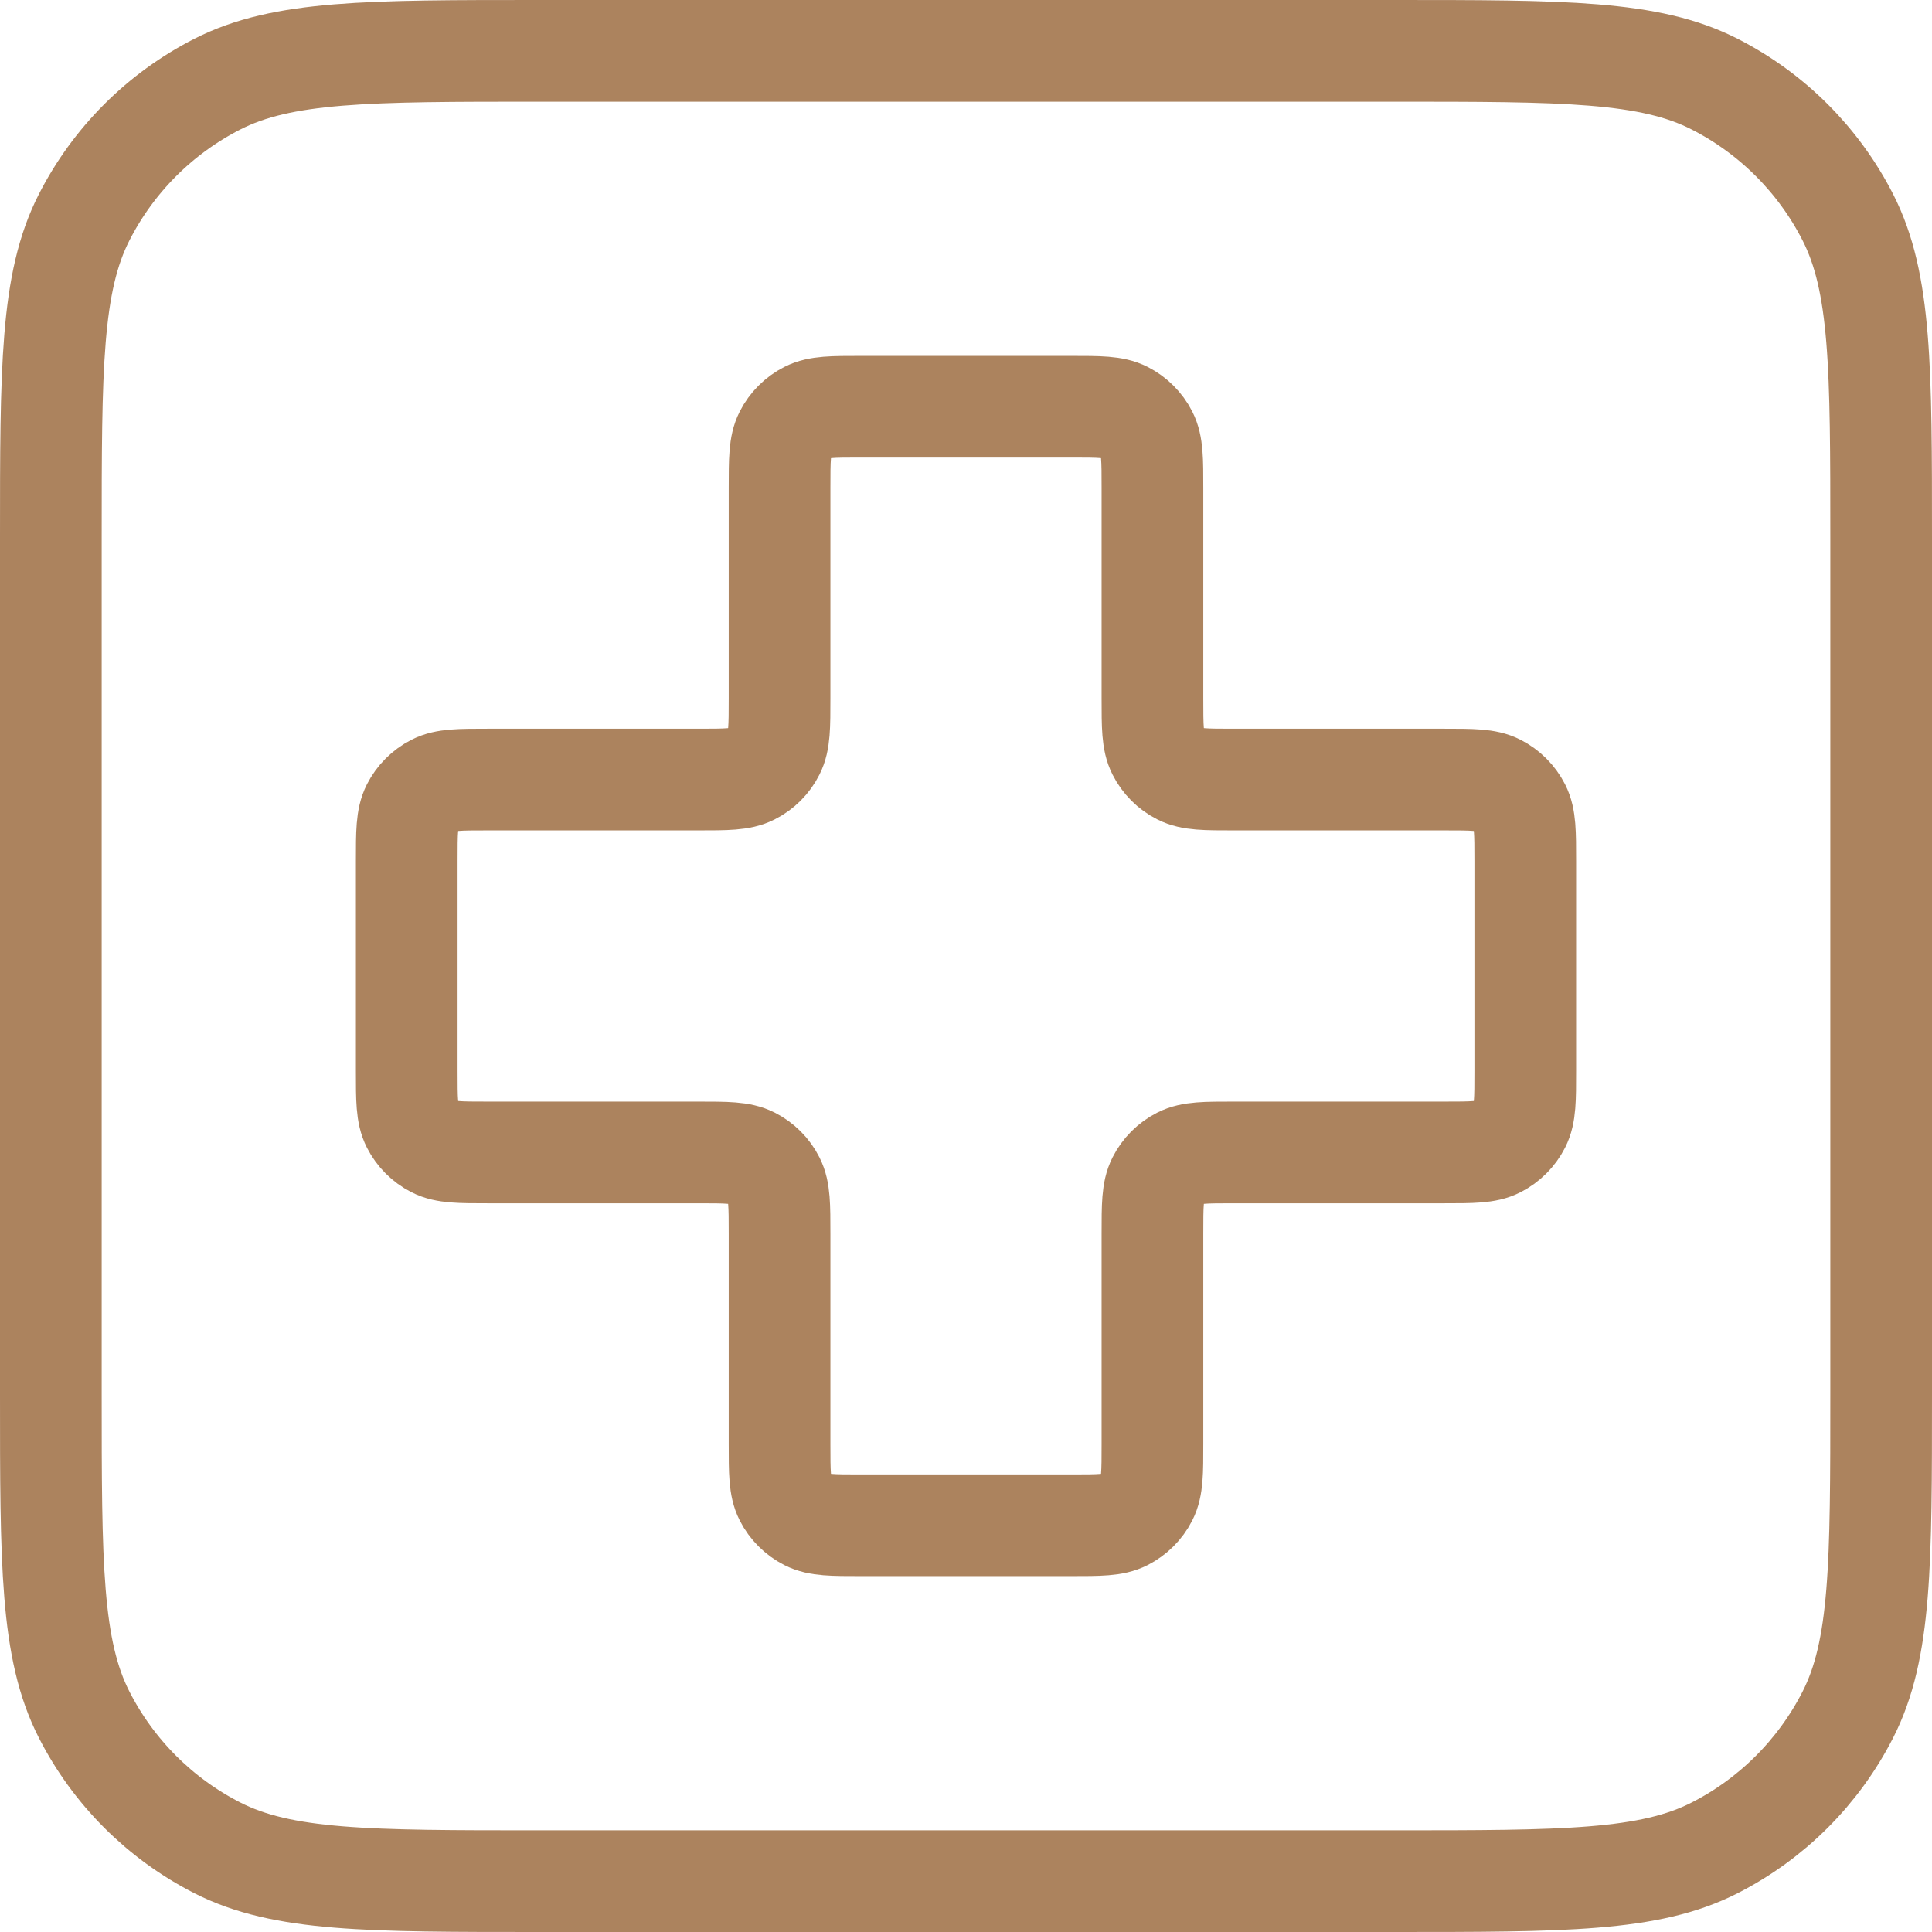
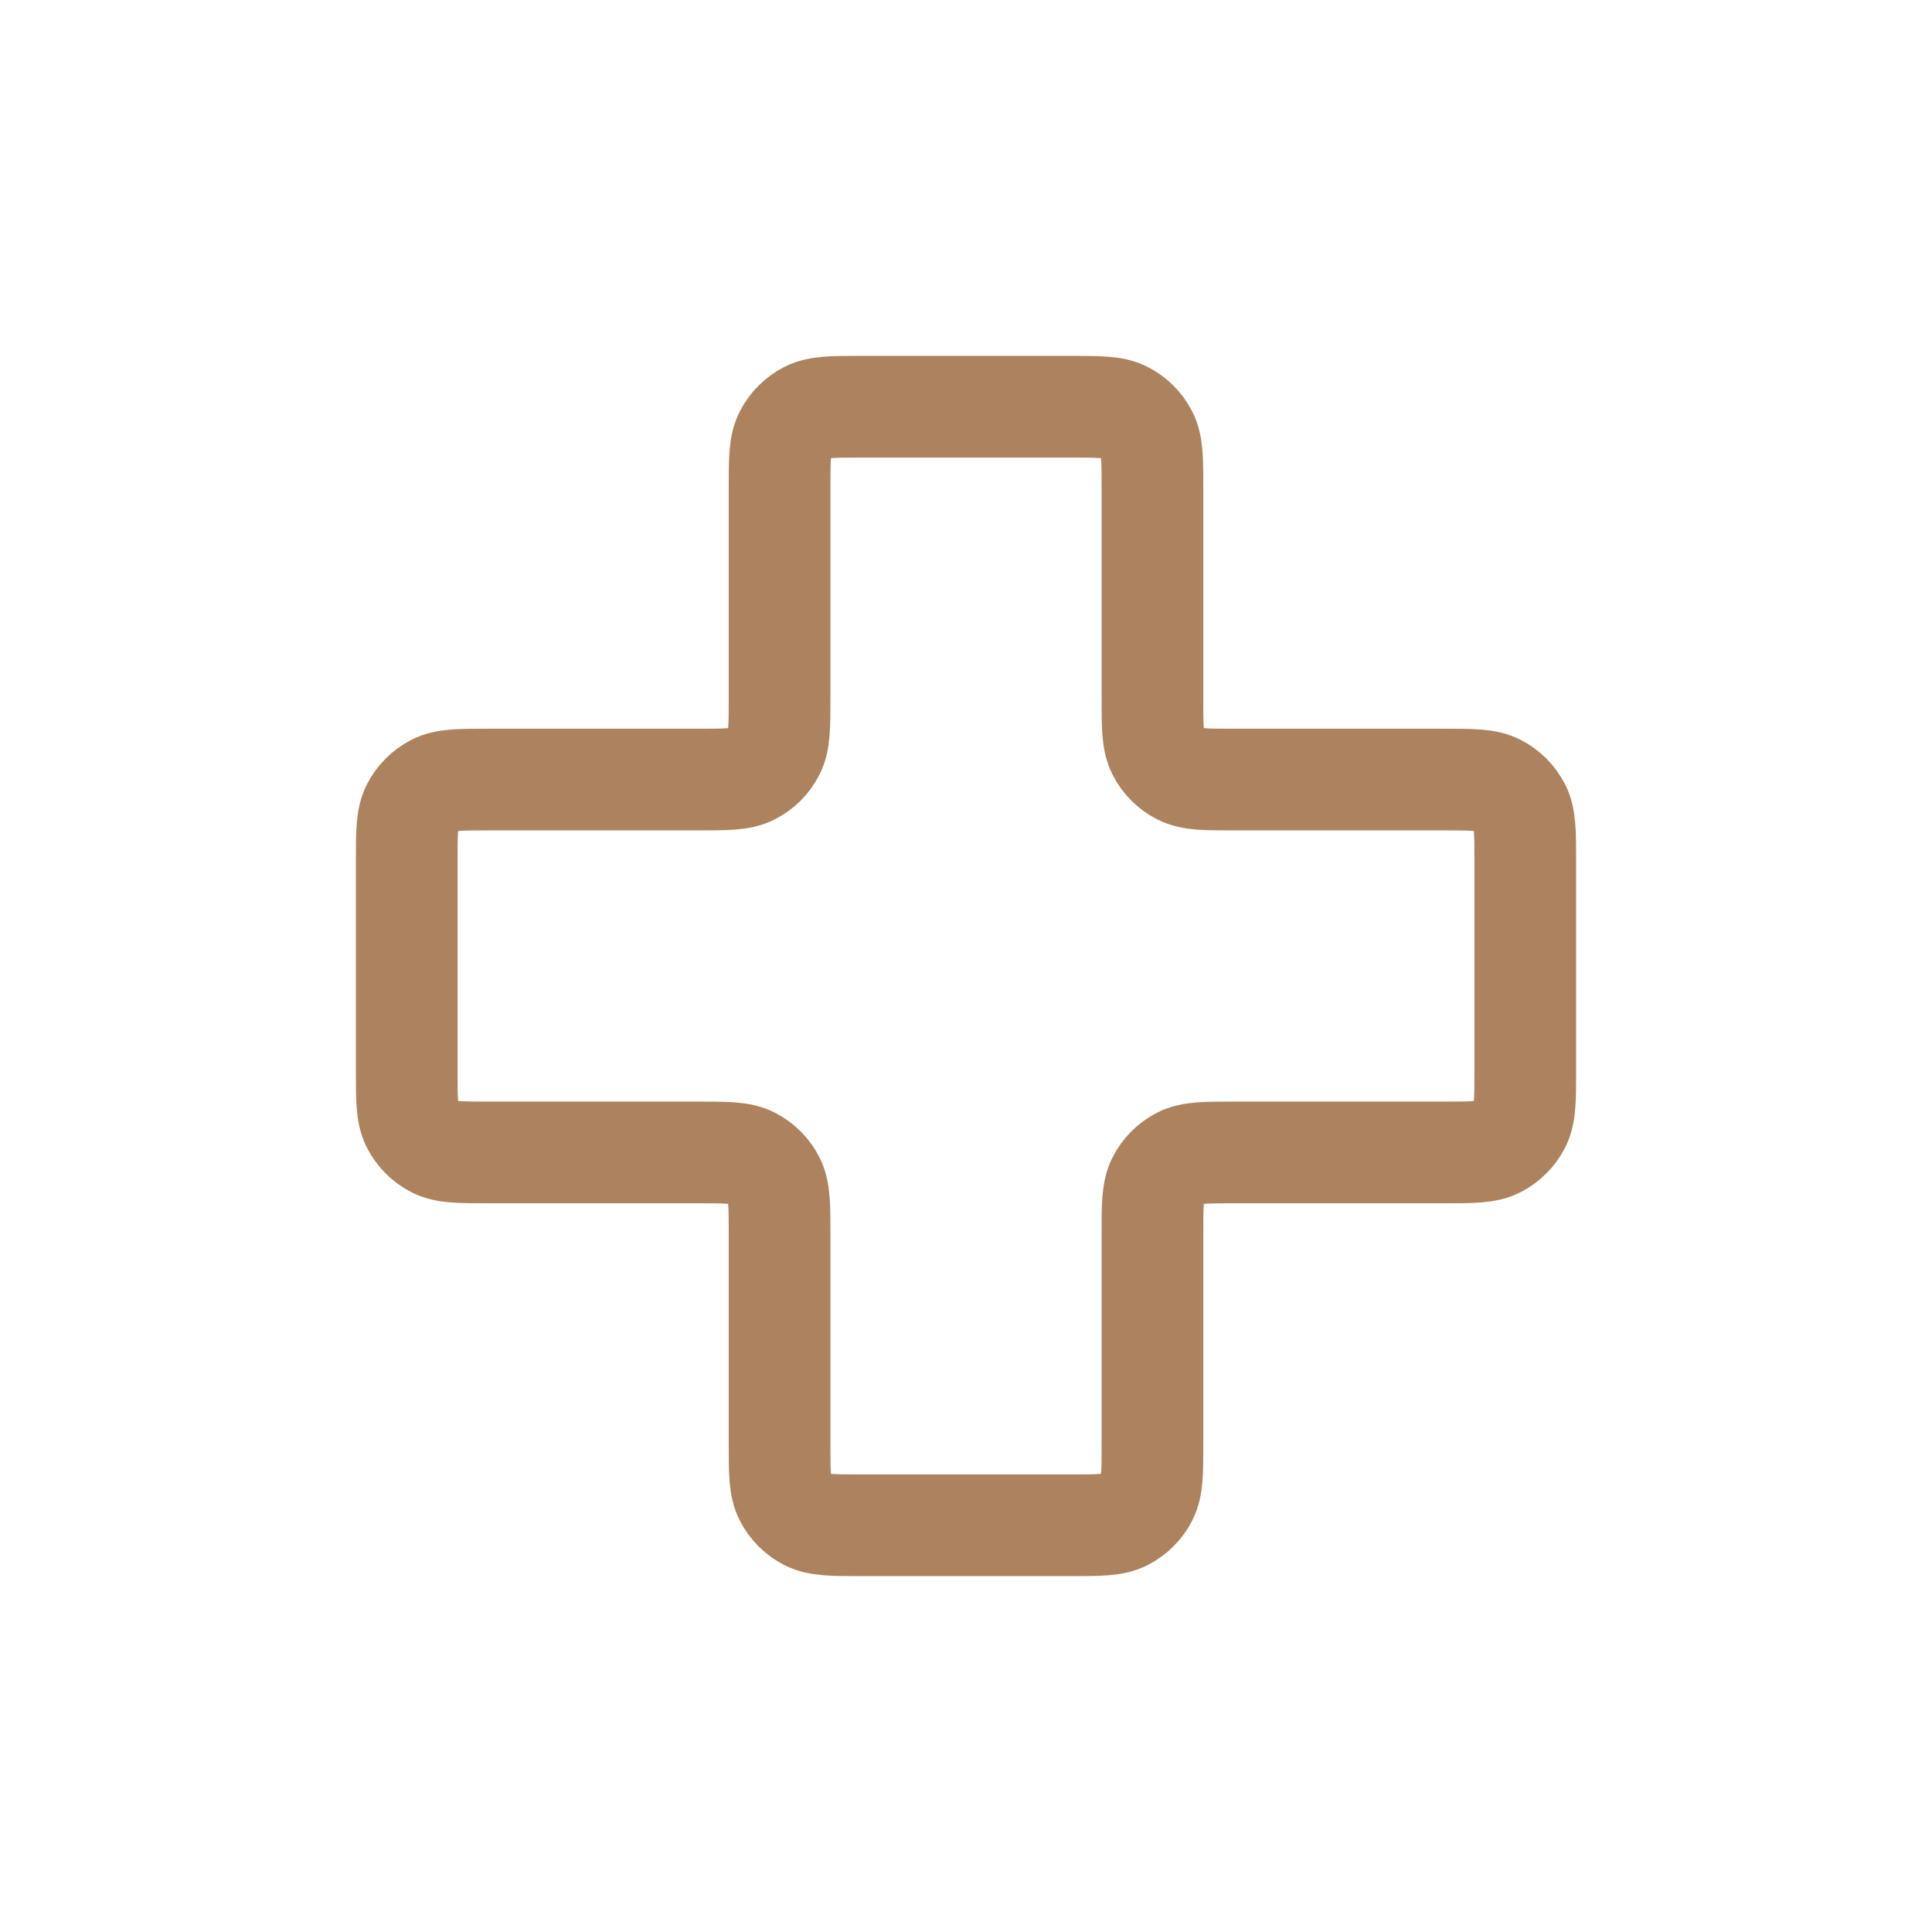
<svg xmlns="http://www.w3.org/2000/svg" width="38" height="38" viewBox="0 0 38 38" fill="none">
-   <path d="M1 10.6C1 7.24 1 5.56 1.654 4.276C2.229 3.147 3.147 2.229 4.276 1.654C5.56 1 7.24 1 10.6 1H27.4C30.76 1 32.441 1 33.724 1.654C34.853 2.229 35.771 3.147 36.346 4.276C37 5.56 37 7.24 37 10.6V27.4C37 30.76 37 32.441 36.346 33.724C35.771 34.853 34.853 35.771 33.724 36.346C32.441 37 30.76 37 27.4 37H10.6C7.24 37 5.56 37 4.276 36.346C3.147 35.771 2.229 34.853 1.654 33.724C1 32.441 1 30.76 1 27.4V10.6Z" stroke="#AC835E" stroke-width="2" stroke-linecap="round" stroke-linejoin="round" />
  <path d="M22.667 9.6C22.667 9.04 22.667 8.76 22.558 8.546C22.462 8.358 22.309 8.205 22.121 8.109C21.907 8 21.627 8 21.067 8H16.933C16.373 8 16.093 8 15.879 8.109C15.691 8.205 15.538 8.358 15.442 8.546C15.333 8.76 15.333 9.04 15.333 9.6V13.733C15.333 14.293 15.333 14.573 15.224 14.787C15.129 14.976 14.976 15.129 14.787 15.224C14.573 15.333 14.293 15.333 13.733 15.333H9.6C9.04 15.333 8.76 15.333 8.546 15.442C8.358 15.538 8.205 15.691 8.109 15.879C8 16.093 8 16.373 8 16.933V21.067C8 21.627 8 21.907 8.109 22.121C8.205 22.309 8.358 22.462 8.546 22.558C8.76 22.667 9.04 22.667 9.6 22.667H13.733C14.293 22.667 14.573 22.667 14.787 22.776C14.976 22.872 15.129 23.024 15.224 23.213C15.333 23.427 15.333 23.707 15.333 24.267V28.4C15.333 28.96 15.333 29.24 15.442 29.454C15.538 29.642 15.691 29.795 15.879 29.891C16.093 30 16.373 30 16.933 30H21.067C21.627 30 21.907 30 22.121 29.891C22.309 29.795 22.462 29.642 22.558 29.454C22.667 29.24 22.667 28.96 22.667 28.4V24.267C22.667 23.707 22.667 23.427 22.776 23.213C22.872 23.024 23.024 22.872 23.213 22.776C23.427 22.667 23.707 22.667 24.267 22.667H28.4C28.96 22.667 29.24 22.667 29.454 22.558C29.642 22.462 29.795 22.309 29.891 22.121C30 21.907 30 21.627 30 21.067V16.933C30 16.373 30 16.093 29.891 15.879C29.795 15.691 29.642 15.538 29.454 15.442C29.24 15.333 28.96 15.333 28.4 15.333H24.267C23.707 15.333 23.427 15.333 23.213 15.224C23.024 15.129 22.872 14.976 22.776 14.787C22.667 14.573 22.667 14.293 22.667 13.733V9.6Z" stroke="#AC835E" stroke-width="2" stroke-linecap="round" stroke-linejoin="round" />
</svg>